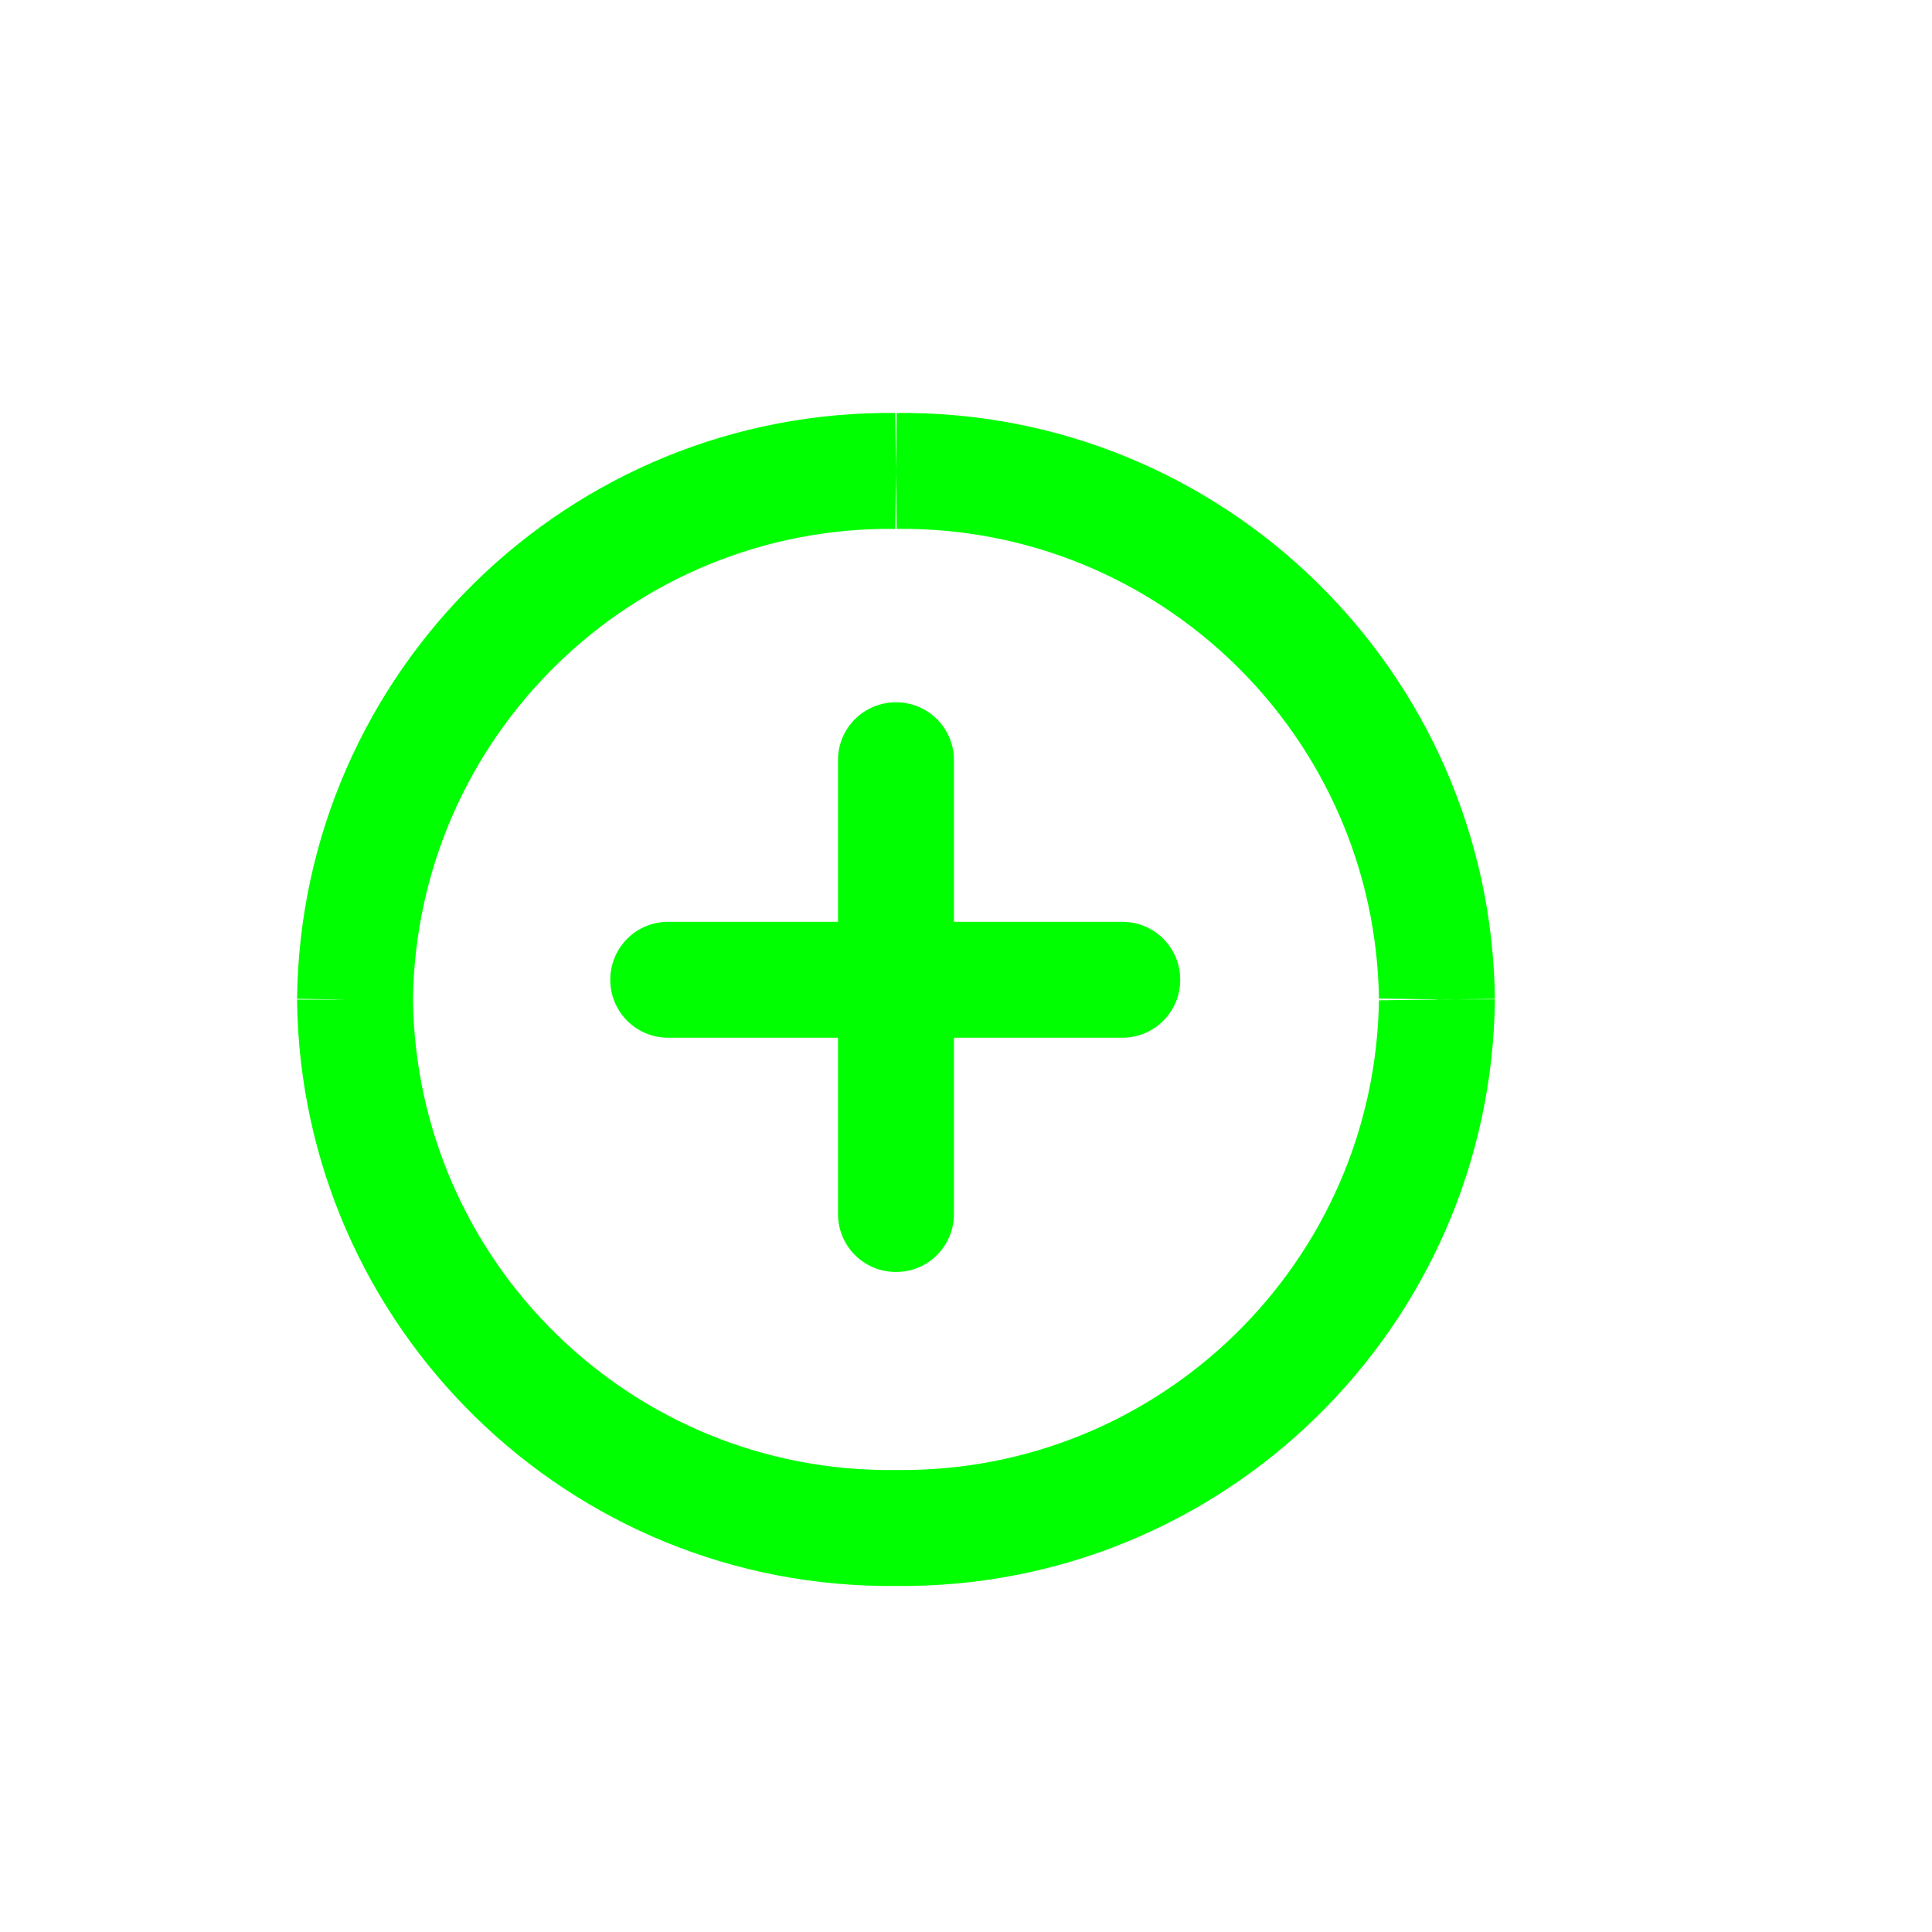
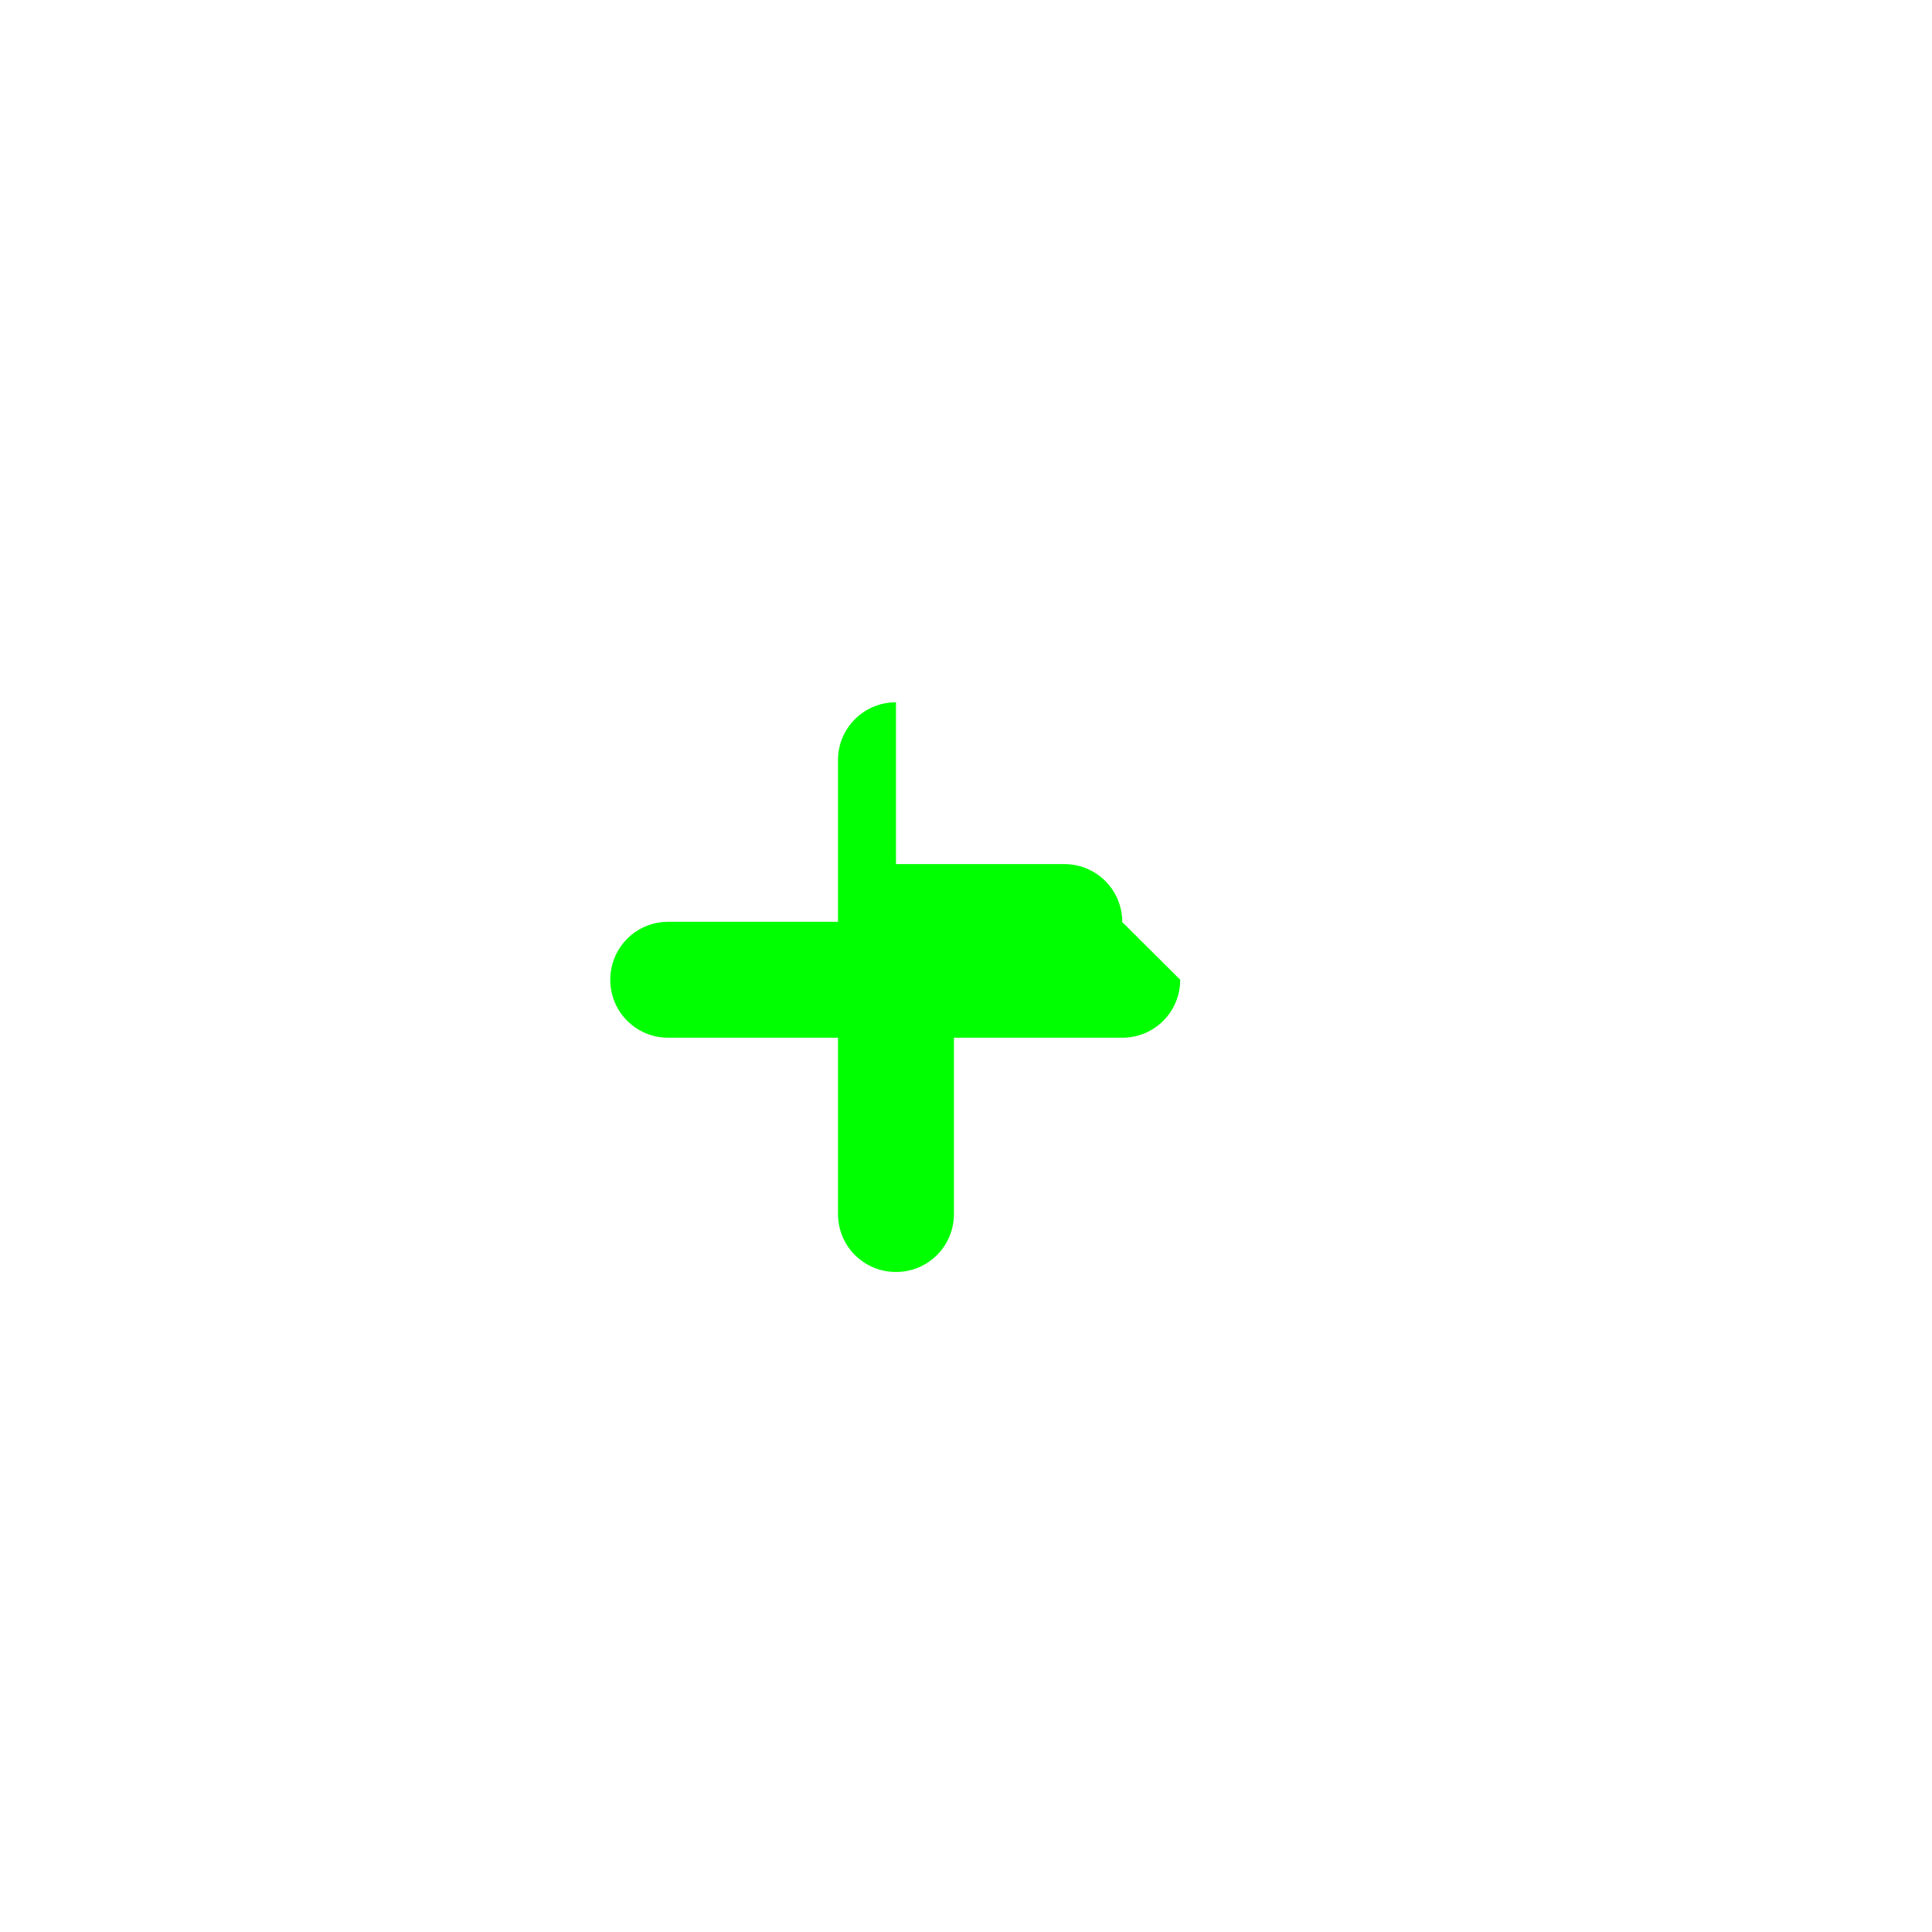
<svg xmlns="http://www.w3.org/2000/svg" id="Layer_1" data-name="Layer 1" version="1.1" viewBox="0 0 800 800">
  <defs>
    <style>
      .cls-1 {
        fill: lime;
        stroke-width: 0px;
      }
    </style>
  </defs>
-   <path class="cls-1" d="M147,413.9h-24c0-.1,0,.3,0,.3l24-.3ZM371,632.7l.3-24h-.6l.3,24h0ZM595,413.9l24,.3v-.4h-24ZM123,414.1c1.6,135.5,112.7,244.2,248.3,242.6l-.6-48c-109,1.3-198.5-86.1-199.7-195.2l-48,.6h0ZM370.7,656.7c135.5,1.6,246.7-107.1,248.3-242.6l-48-.6c-1.3,109-90.7,196.4-199.7,195.2l-.6,48h0ZM370.7,171c135.5-1.6,246.7,107.1,248.3,242.6l-48,.6c-1.3-109-90.7-196.4-199.7-195.2l-.6-48h0ZM371.3,171c-135.5-1.6-246.7,107.1-248.3,242.6l48,.6c1.3-109,90.7-196.4,199.7-195.2l.6-48h0Z" />
-   <path class="cls-1" d="M488.7,405.7c0,13.3-10.7,24-24,24h-69.7v73c0,13.3-10.7,24-24,24s-24-10.7-24-24v-73h-70.3c-13.3,0-24-10.7-24-24s10.7-24,24-24h70.3v-67c0-13.2,10.7-23.9,24-23.9s24,10.7,24,23.9v67h69.7c13.3,0,24,10.7,24,24Z" />
+   <path class="cls-1" d="M488.7,405.7c0,13.3-10.7,24-24,24h-69.7v73c0,13.3-10.7,24-24,24s-24-10.7-24-24v-73h-70.3c-13.3,0-24-10.7-24-24s10.7-24,24-24h70.3v-67c0-13.2,10.7-23.9,24-23.9v67h69.7c13.3,0,24,10.7,24,24Z" />
</svg>